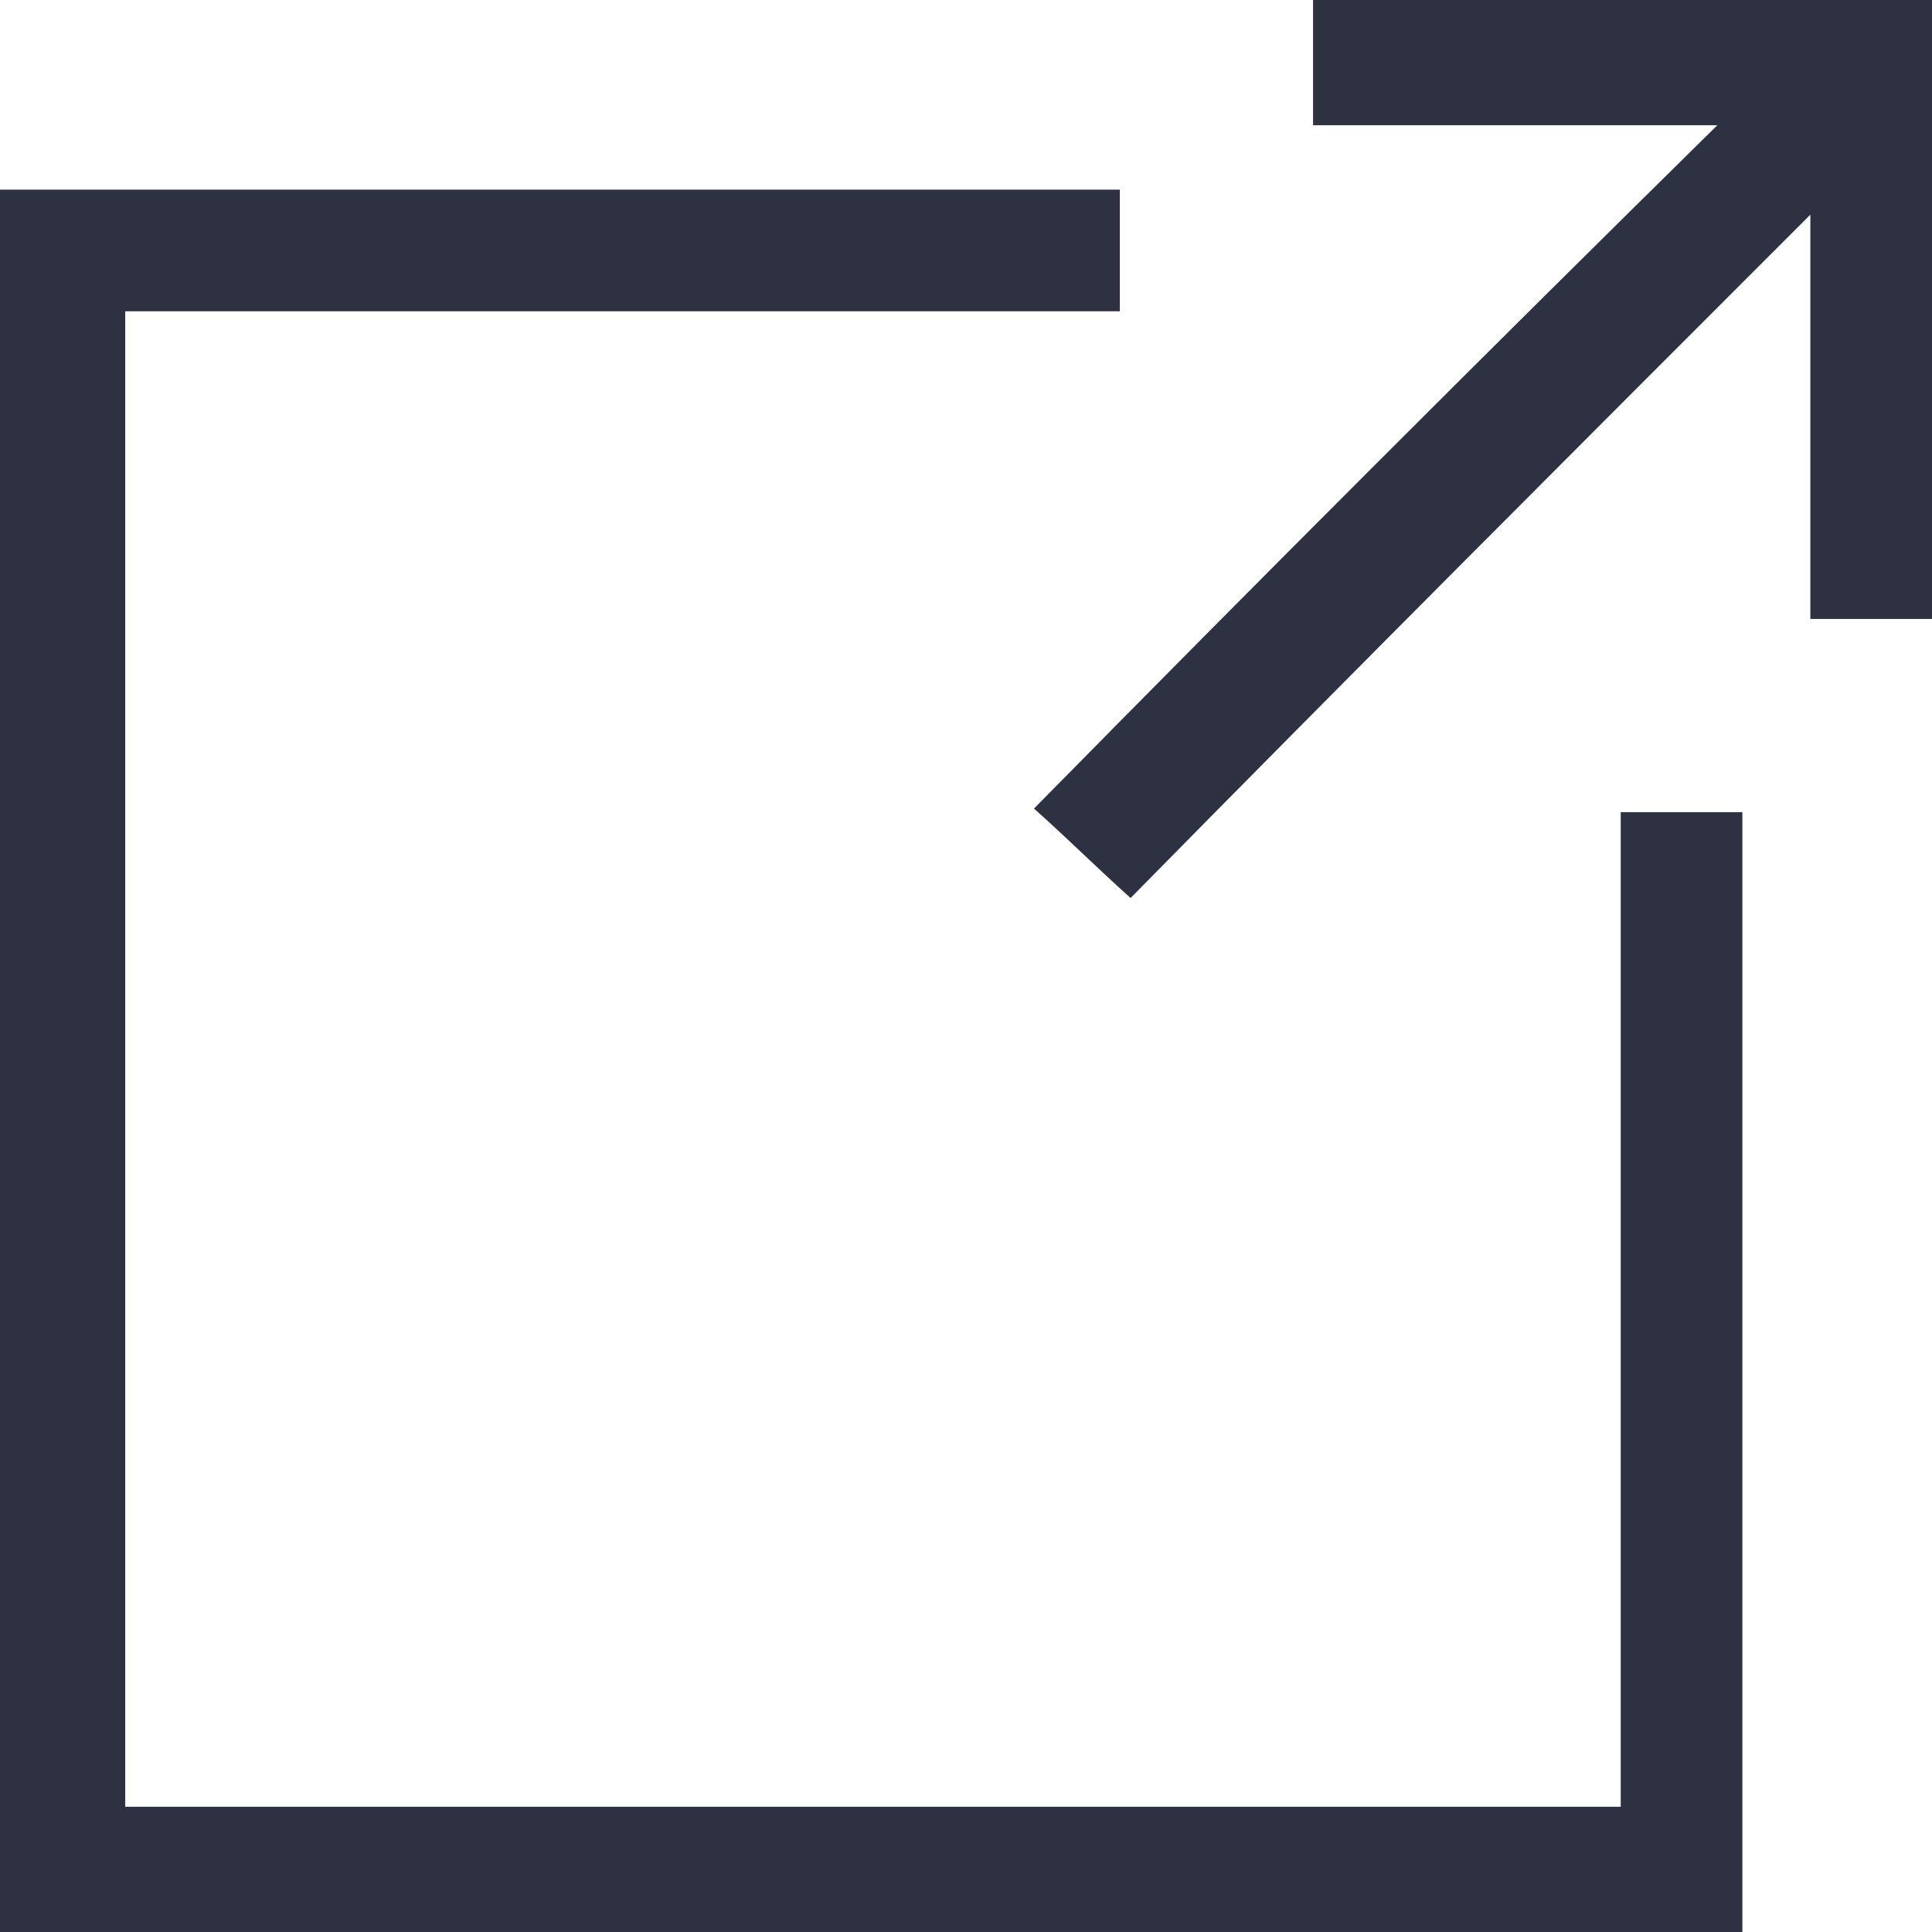
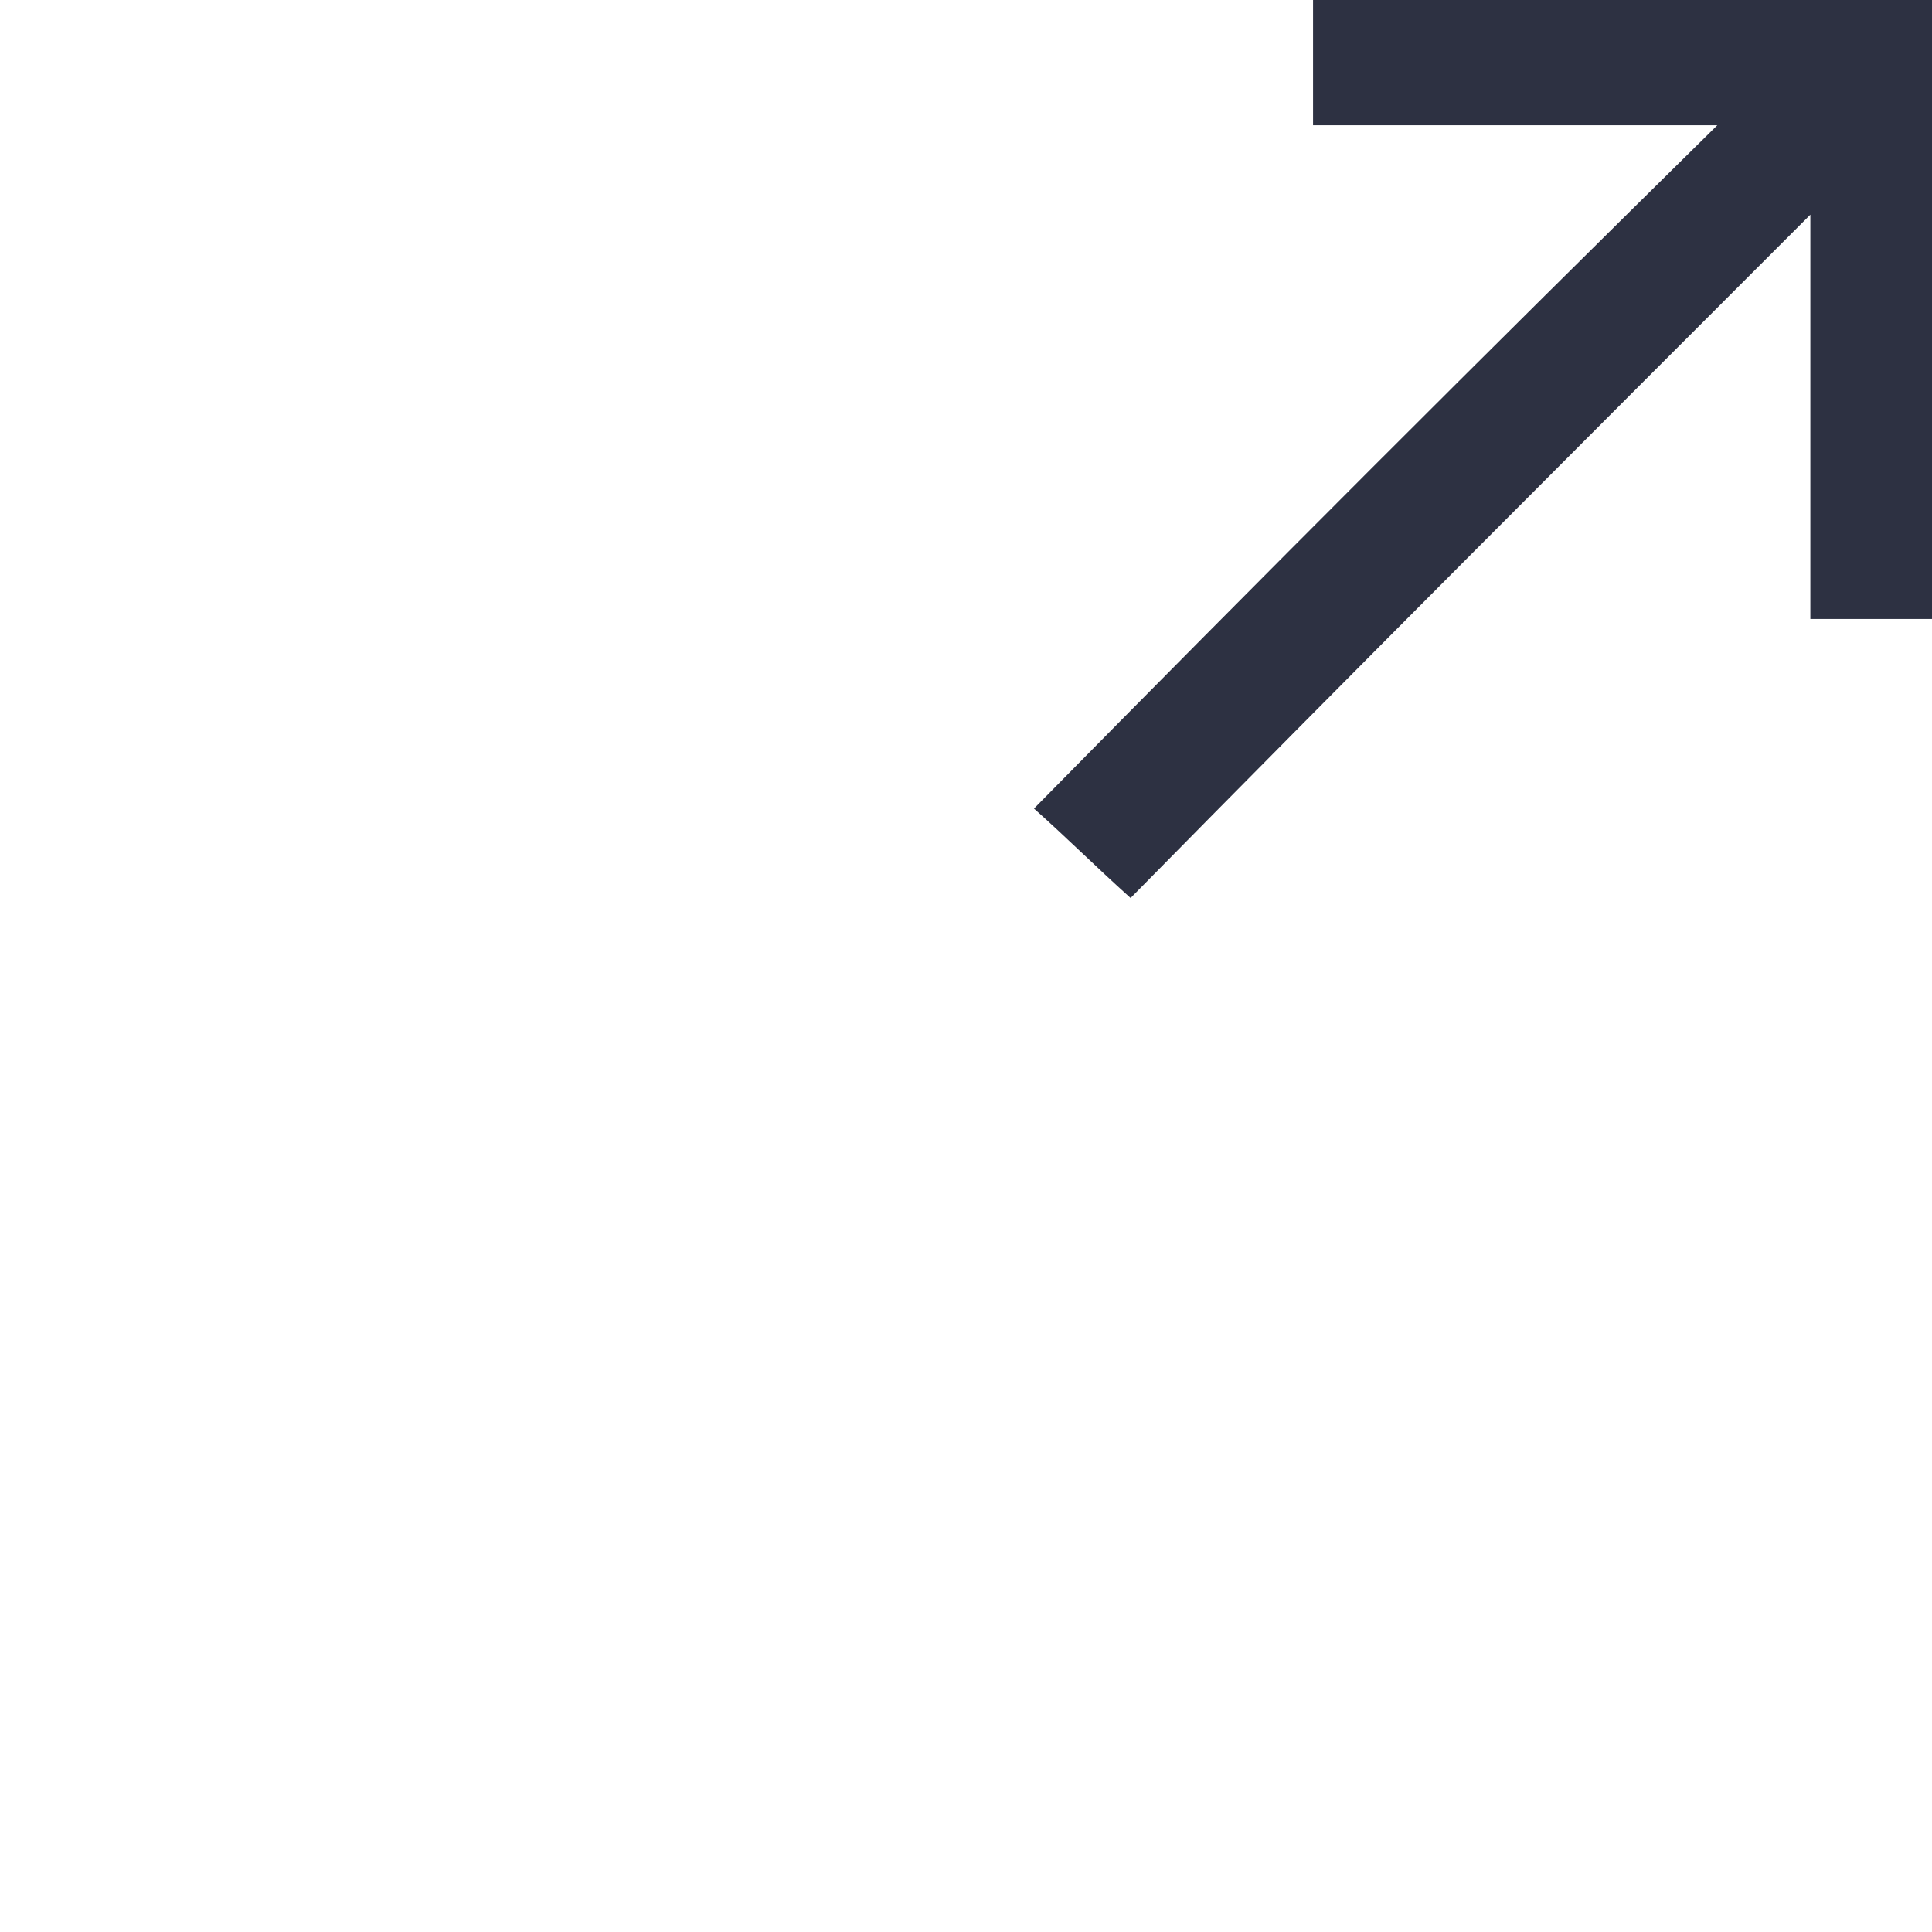
<svg xmlns="http://www.w3.org/2000/svg" version="1.1" id="Layer_1" x="0px" y="0px" viewBox="0 0 54 54" style="enable-background:new 0 0 54 54;" xml:space="preserve">
  <style type="text/css">
	.st0{fill:#2D3142;}
</style>
  <g>
    <g>
-       <path class="st0" d="M0,54C0,37.7,0,21.5,0,5.3c10.4,0,20.8,0,31.3,0c0,1.1,0,2.2,0,3.4c-9.3,0-18.5,0-27.8,0c0,14,0,27.9,0,41.8    c13.9,0,27.8,0,41.8,0c0-9.3,0-18.5,0-27.8c1.2,0,2.3,0,3.4,0c0,10.4,0,20.9,0,31.3C32.5,54,16.3,54,0,54z" />
      <path class="st0" d="M31.6,25.1c-1-0.9-1.8-1.7-2.7-2.5C35.2,16.2,41.5,9.9,48,3.5c-3.9,0-7.5,0-11.3,0c0-1.2,0-2.3,0-3.5    C42.4,0,48.2,0,54,0c0,5.8,0,11.5,0,17.3c-1.1,0-2.2,0-3.4,0c0-3.7,0-7.4,0-11.3C44.1,12.5,37.8,18.8,31.6,25.1z" />
    </g>
  </g>
</svg>